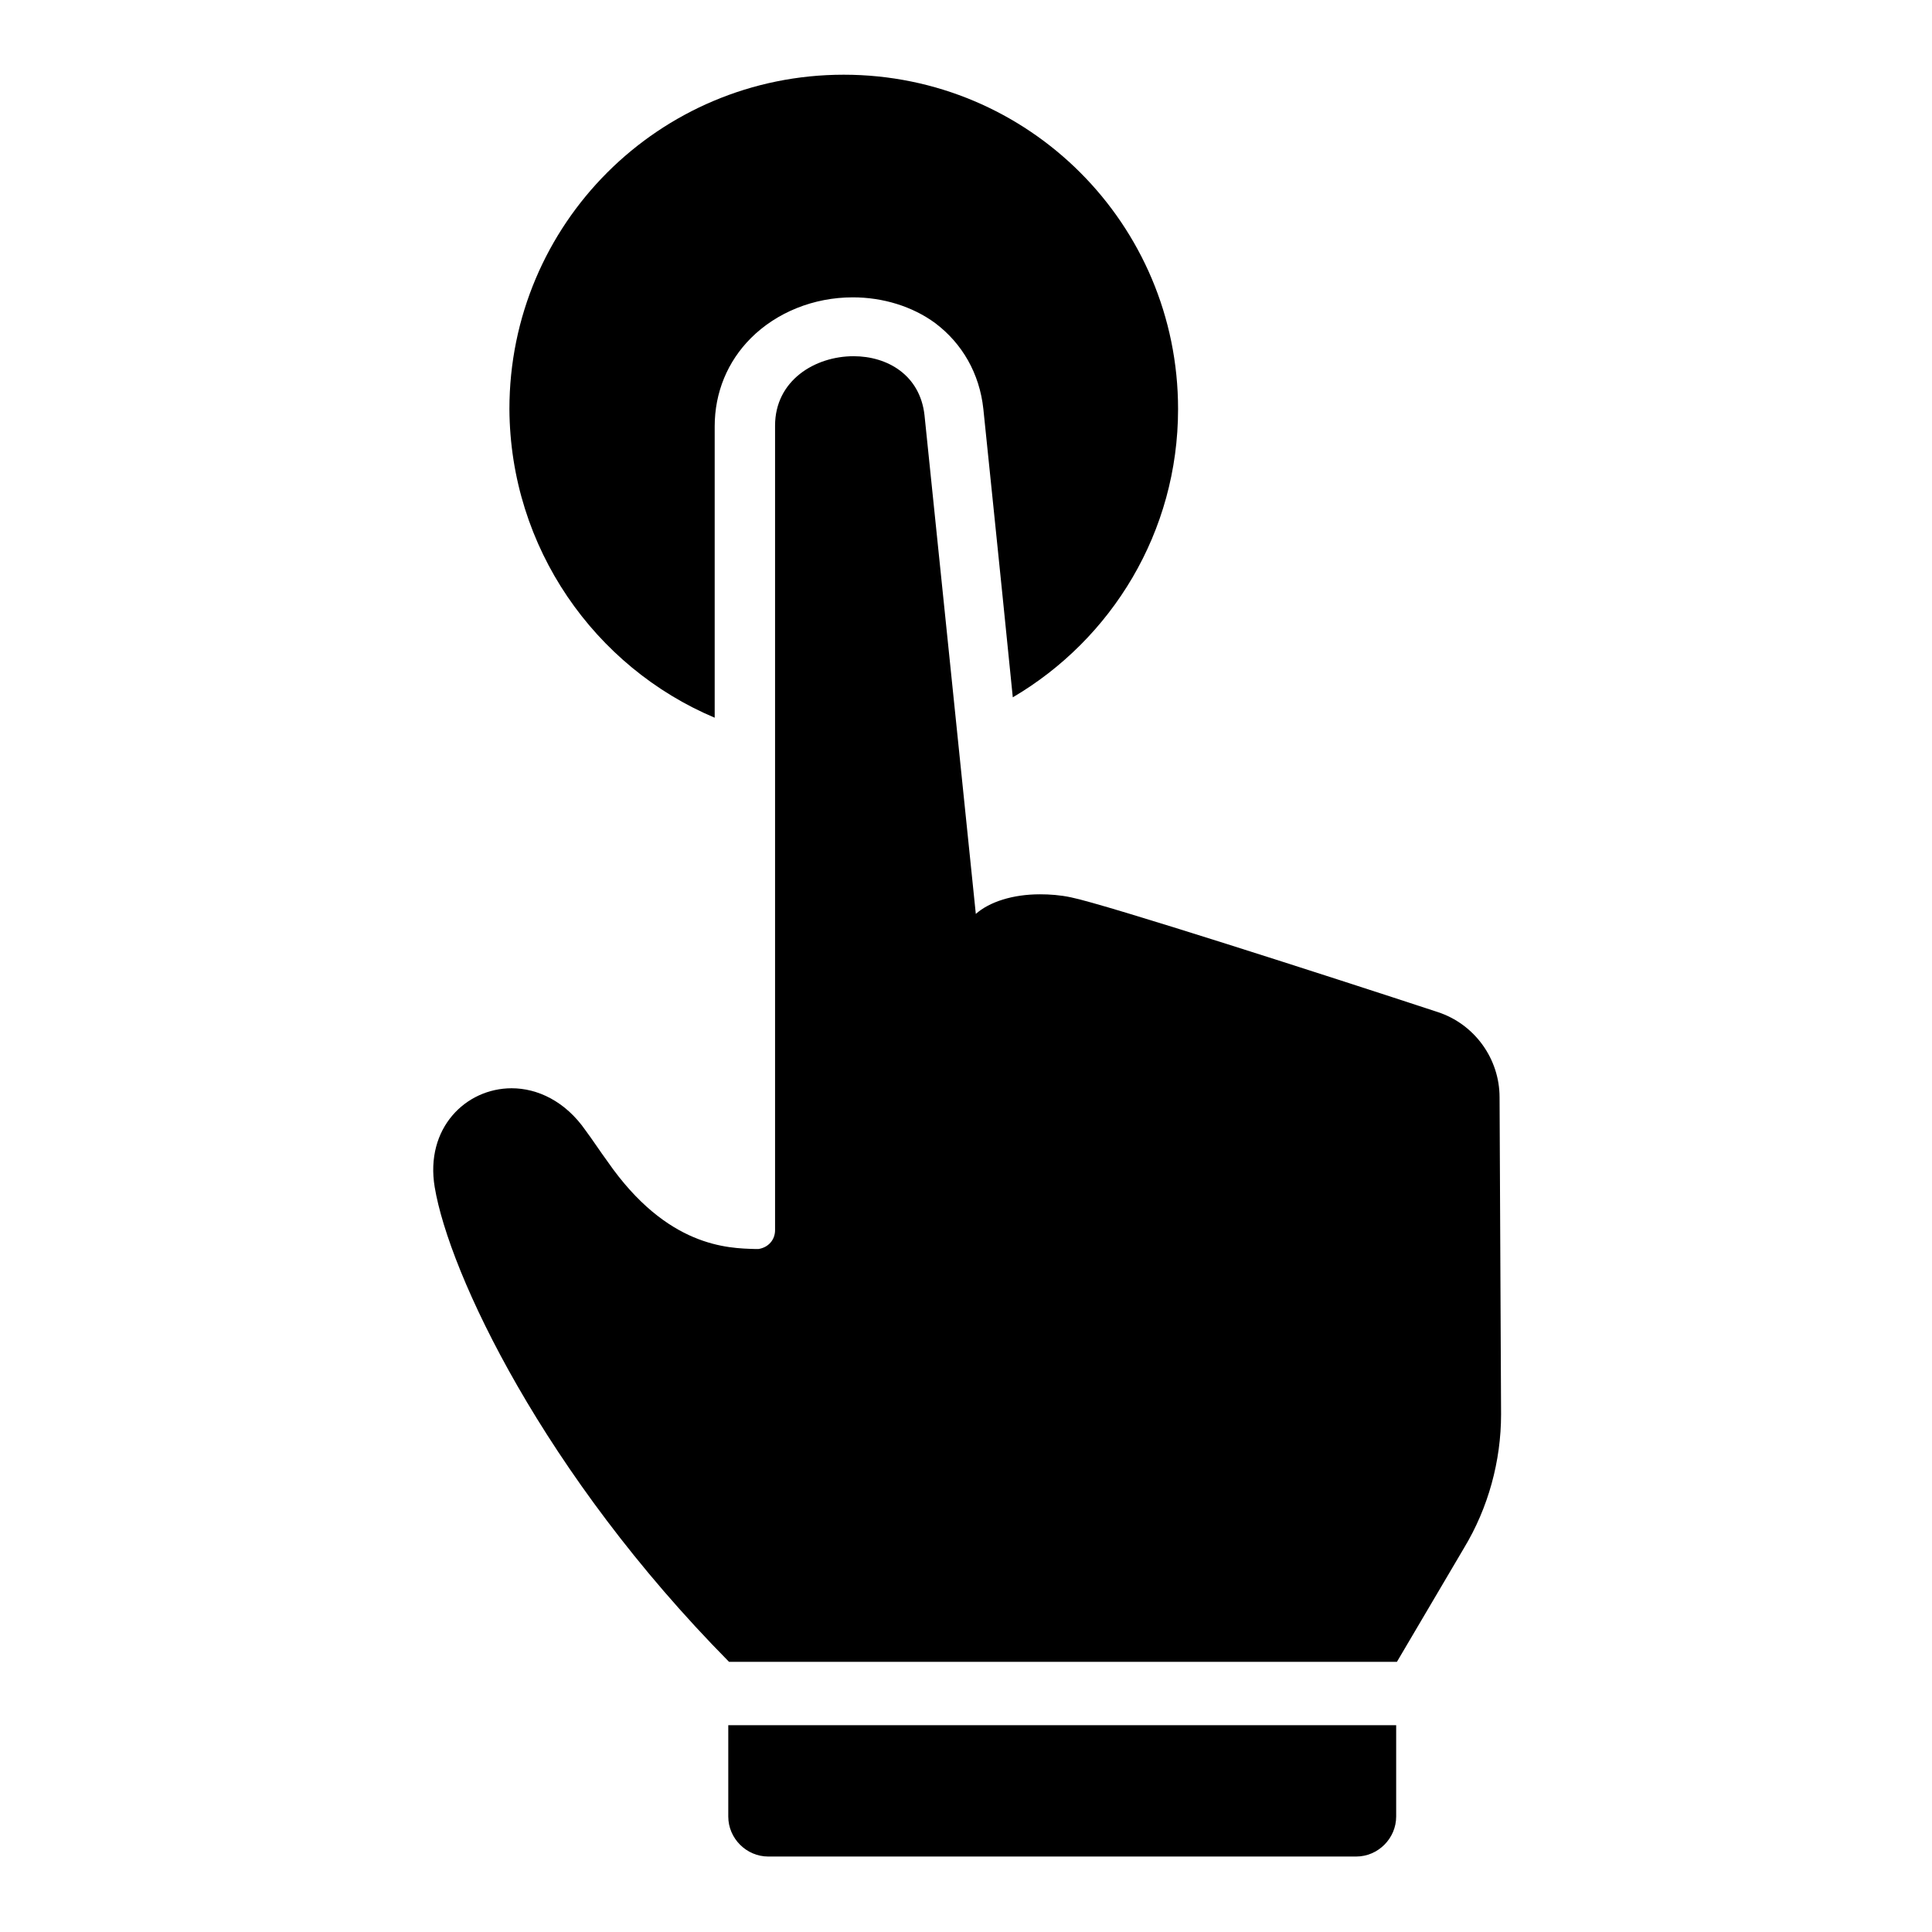
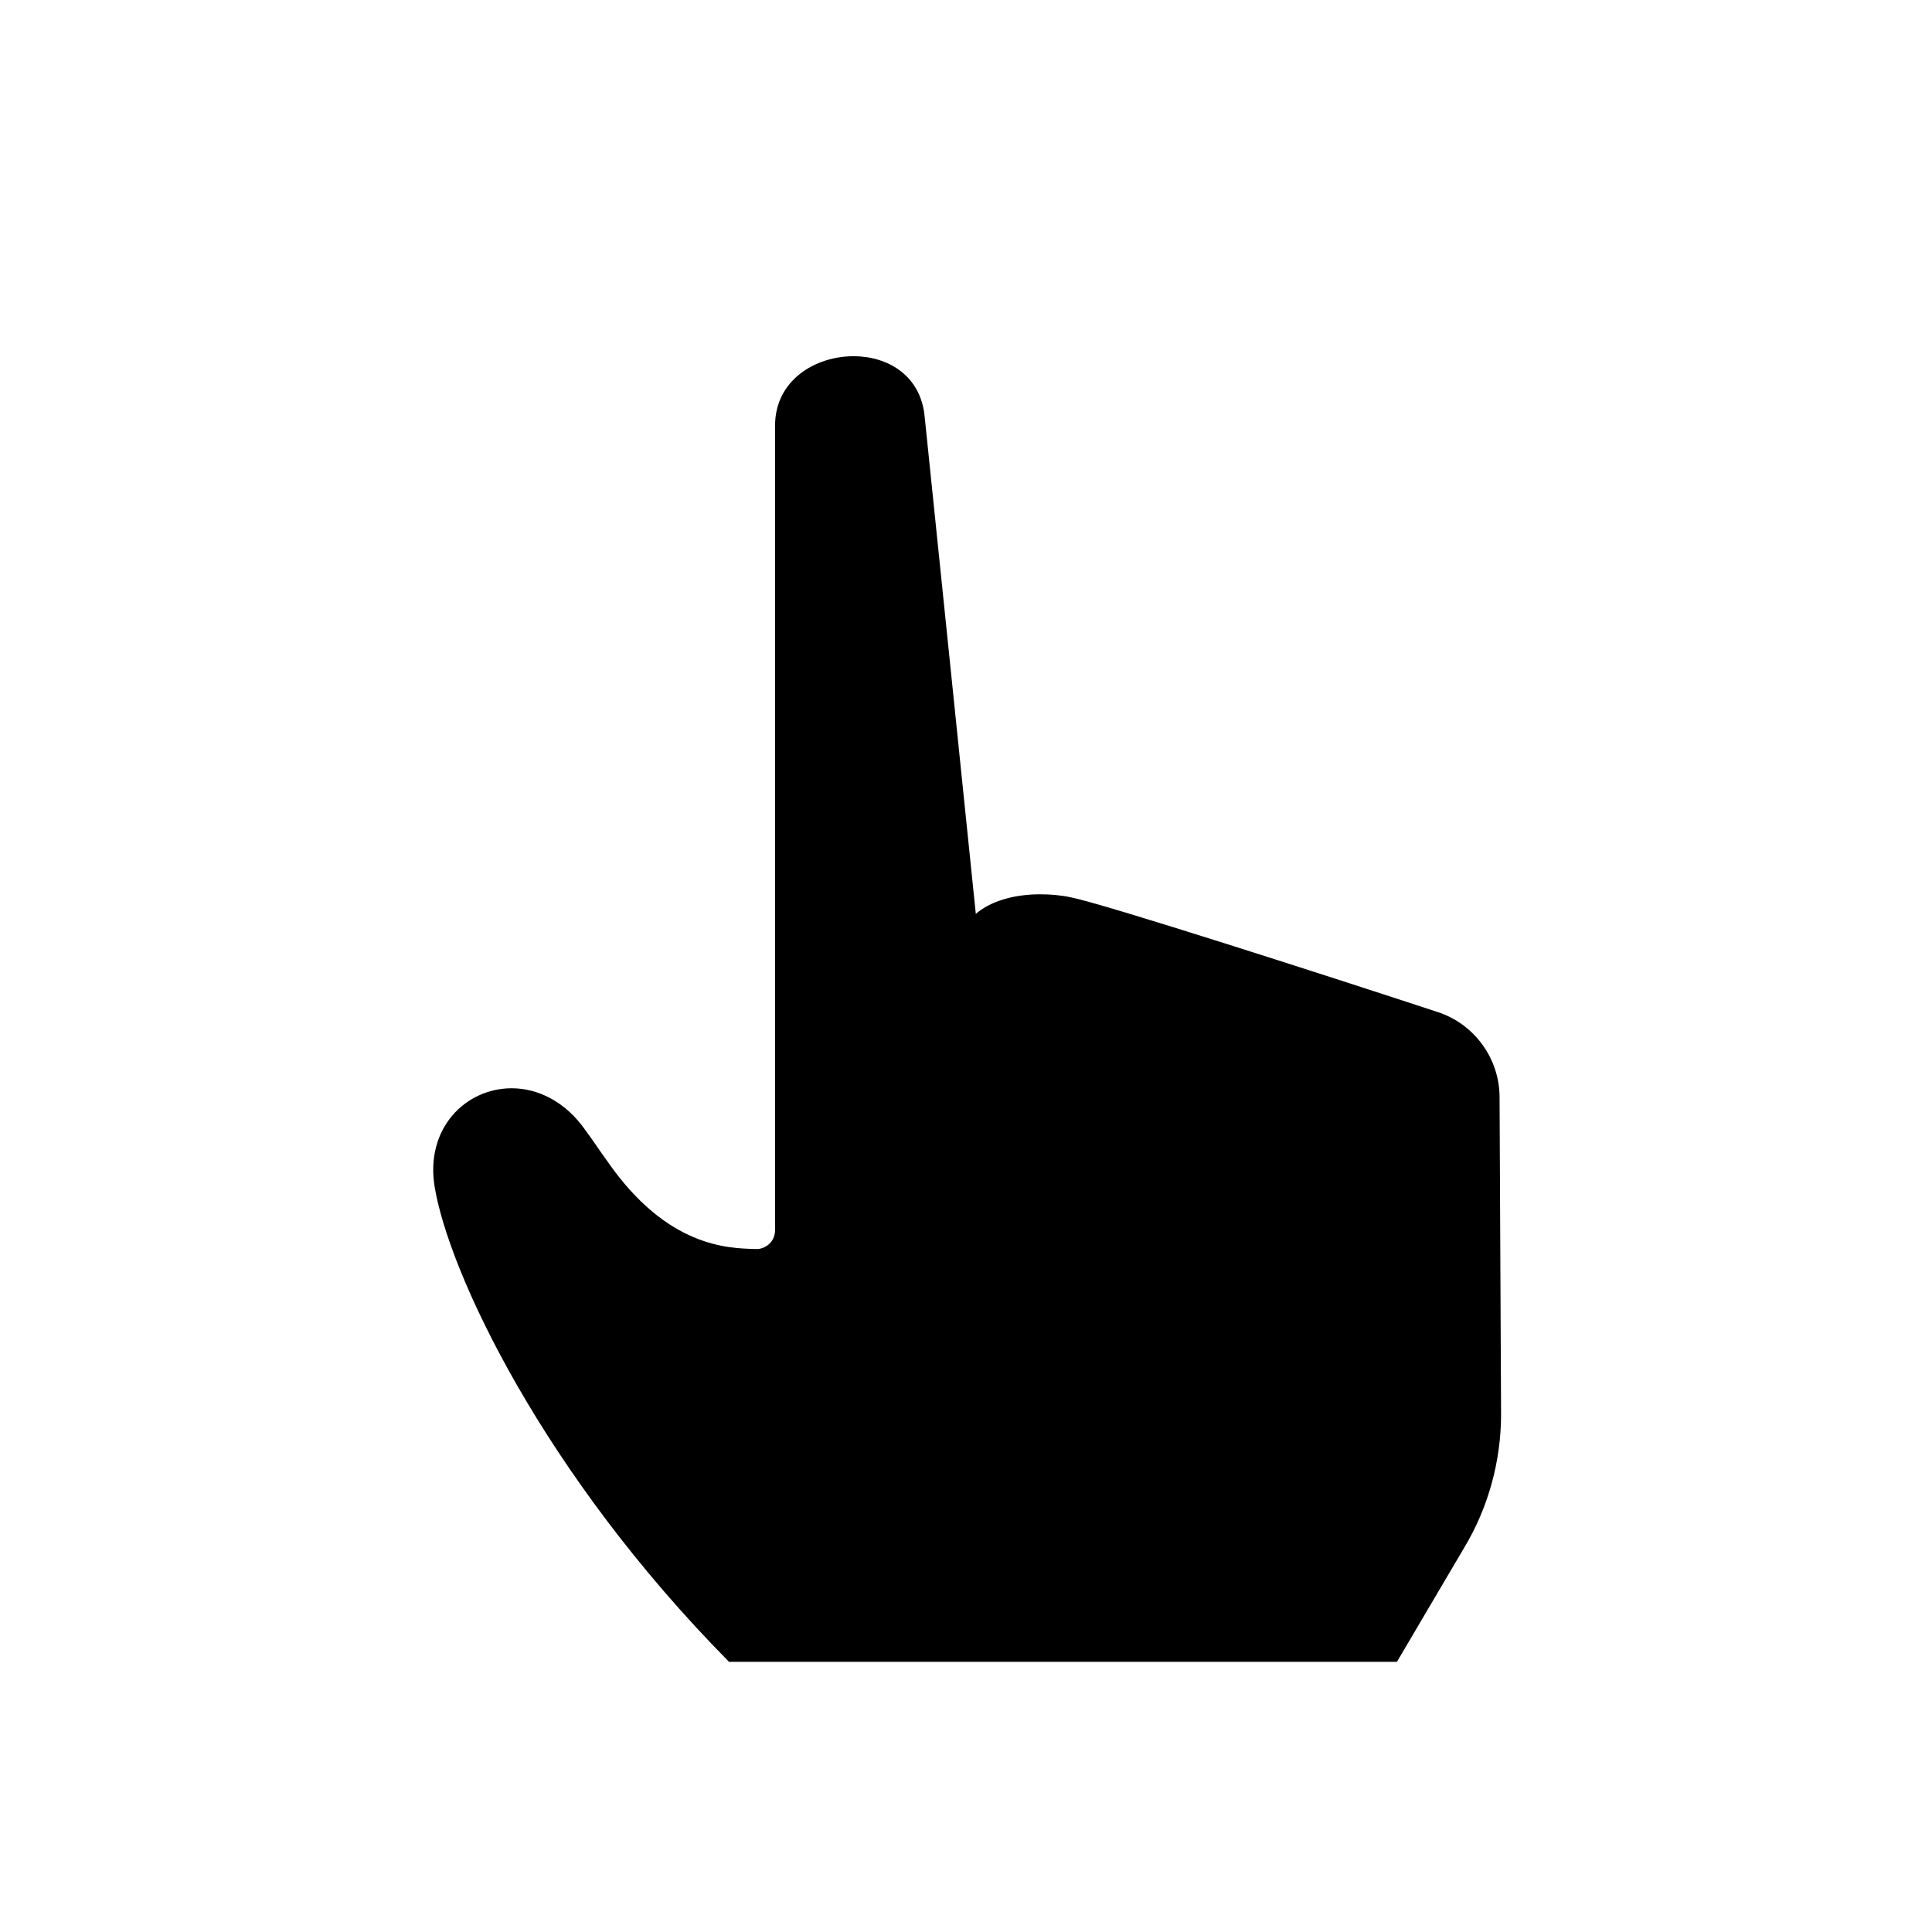
<svg xmlns="http://www.w3.org/2000/svg" viewBox="0 0 256 256">
-   <path d="M96.5 240.7c0 2.9 2.4 5.3 5.3 5.3h77.9c2.9 0 5.3-2.4 5.3-5.3v-12.1H96.5v12.1zM94.7 95.1V56.5c0-4.5 1.7-8.6 4.8-11.7 3.4-3.4 8.3-5.4 13.5-5.4 4 0 7.9 1.2 10.9 3.4 3.6 2.7 5.9 6.7 6.4 11.4 0 .1 2.1 20.2 3.9 38.2 13.1-7.7 21.9-21.9 21.9-38.2 0-24.5-19.8-44.3-44.3-44.3-24.5 0-44.3 19.8-44.3 44.3.1 18.4 11.3 34.2 27.2 40.9z" />
  <path d="M198.7 145.4c0-5.1-3.3-9.7-8.2-11.3-14.6-4.8-44.1-14.3-48.6-15.2-1.4-.3-2.8-.4-4.1-.4-3.6 0-6.7 1-8.5 2.6 0-.2-6.8-66-6.8-66.1-.6-5.3-4.9-7.8-9.4-7.8-5.1 0-10.4 3.2-10.4 9.2V163c0 1.3-.9 2.3-2.2 2.5h-.4c-3.6-.1-11.7-.2-19.6-11.6-1.1-1.5-2-2.9-2.9-4.1-2.7-3.9-6.4-5.6-9.8-5.6-6.1 0-11.5 5.3-10.2 13.1 1.9 11.4 14.4 38 39 62.9h88.5l8.9-15.1c3.2-5.3 4.9-11.5 4.9-17.7l-.2-42z" />
</svg>